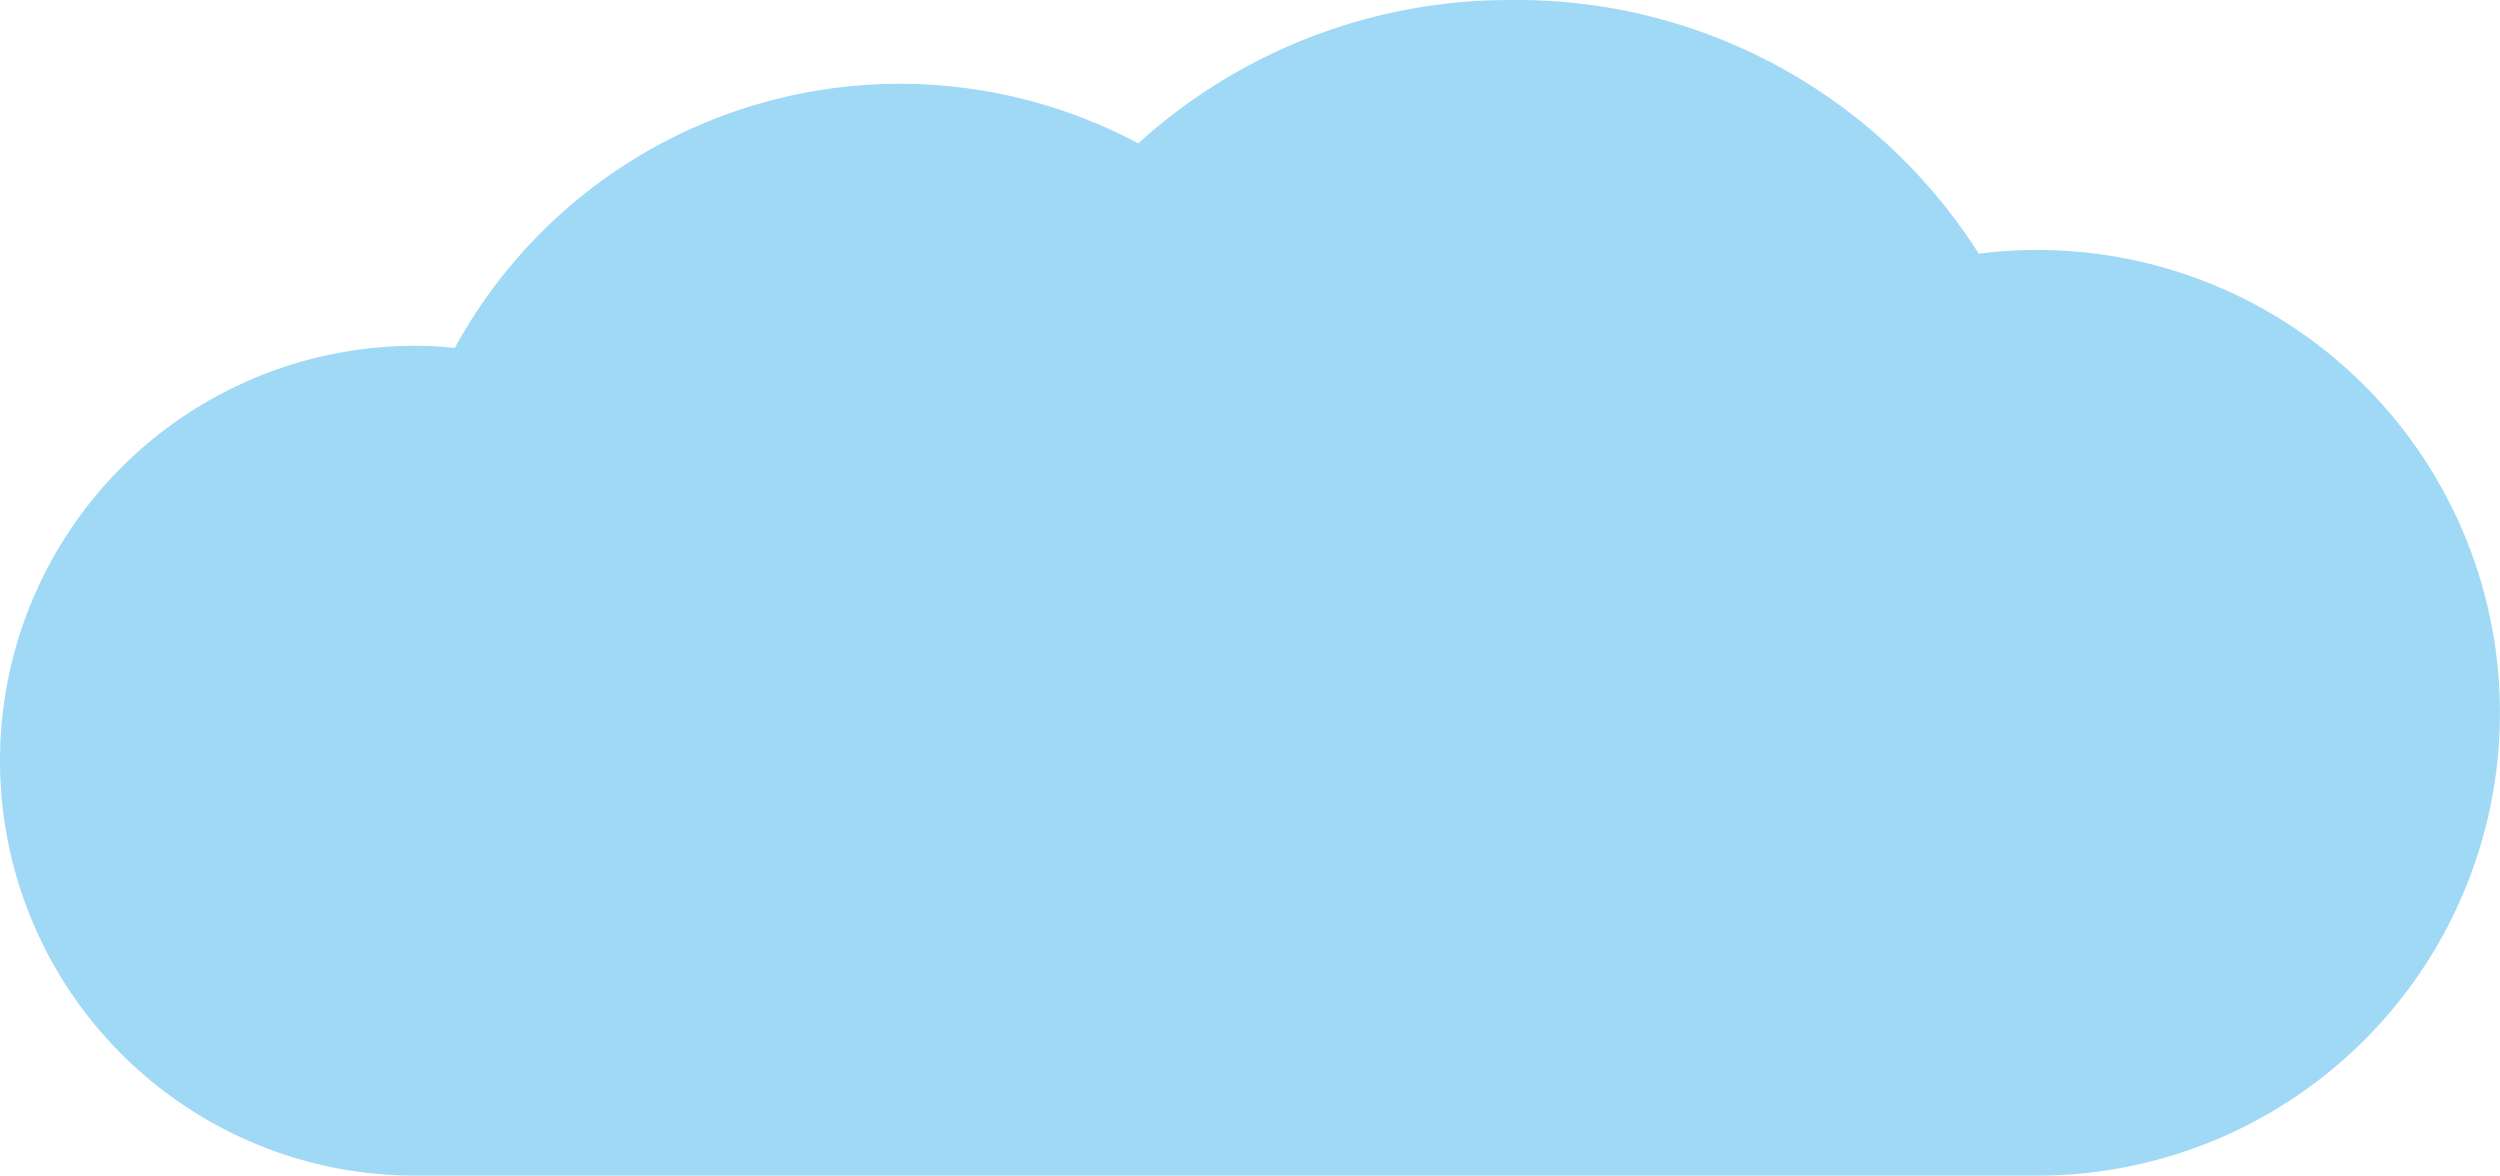
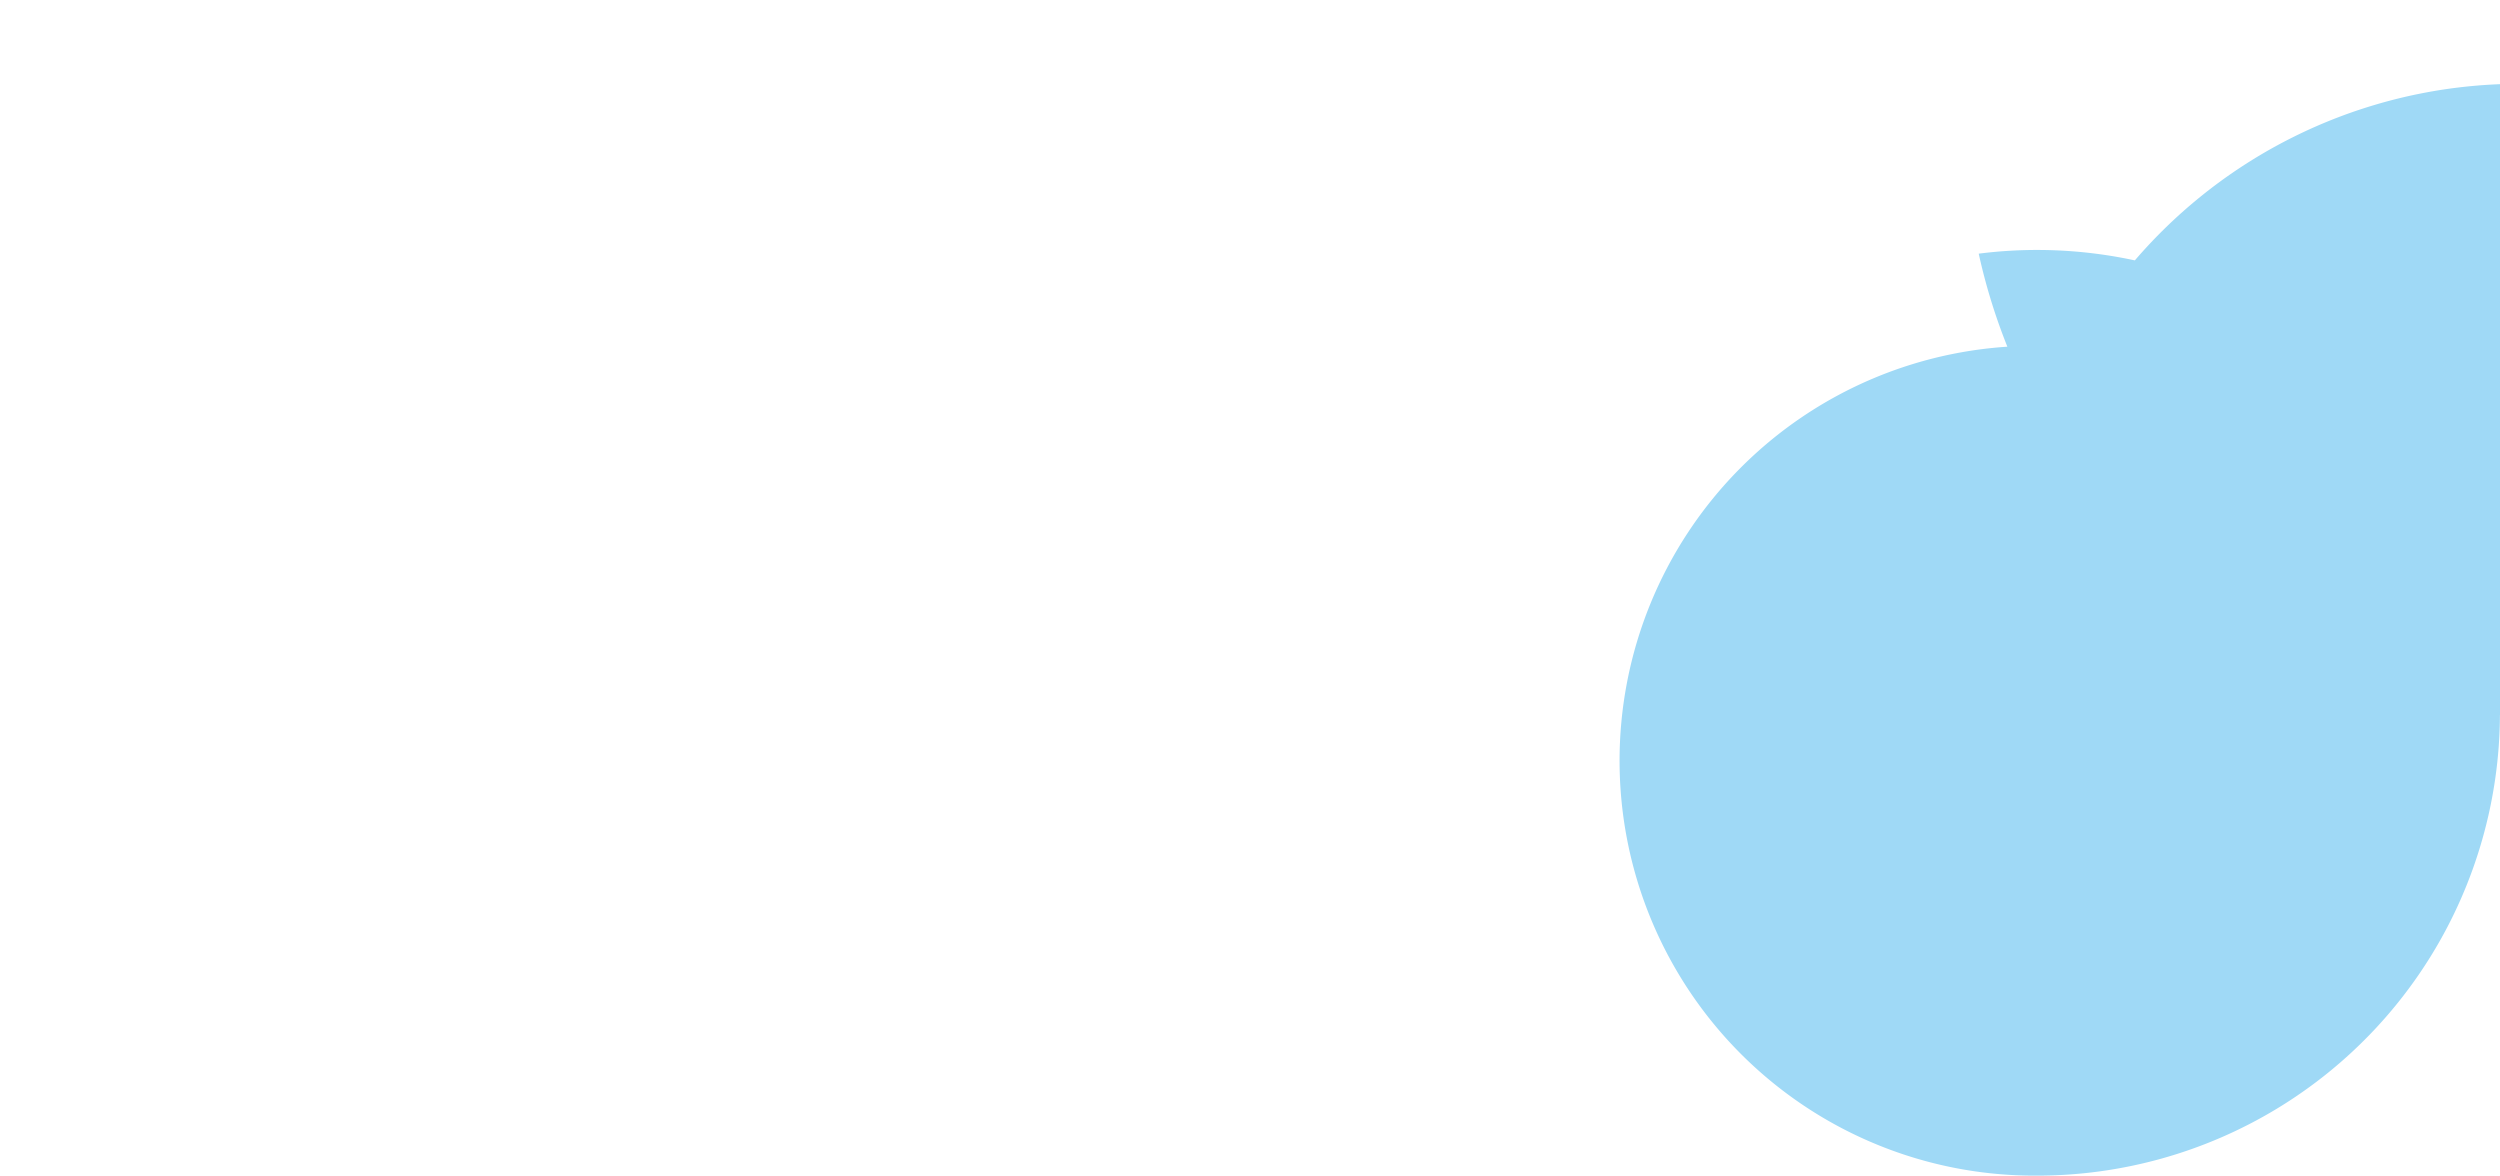
<svg xmlns="http://www.w3.org/2000/svg" width="175.058" height="82.322" viewBox="0 0 175.058 82.322">
-   <path id="パス_5944" data-name="パス 5944" d="M654.475,462.41H541.068a29.053,29.053,0,0,1-.341-58.105c.114,0,.228,0,.341,0a24.992,24.992,0,0,1,2.623.147,35.5,35.5,0,0,1,47.856-14.323,38.681,38.681,0,0,1,26.266-10.039A38.256,38.256,0,0,1,650.4,397.851a32.409,32.409,0,1,1,4.074,64.559Z" transform="translate(-511.844 -380.089)" fill="#9fd9f6" />
+   <path id="パス_5944" data-name="パス 5944" d="M654.475,462.41a29.053,29.053,0,0,1-.341-58.105c.114,0,.228,0,.341,0a24.992,24.992,0,0,1,2.623.147,35.5,35.5,0,0,1,47.856-14.323,38.681,38.681,0,0,1,26.266-10.039A38.256,38.256,0,0,1,650.4,397.851a32.409,32.409,0,1,1,4.074,64.559Z" transform="translate(-511.844 -380.089)" fill="#9fd9f6" />
</svg>